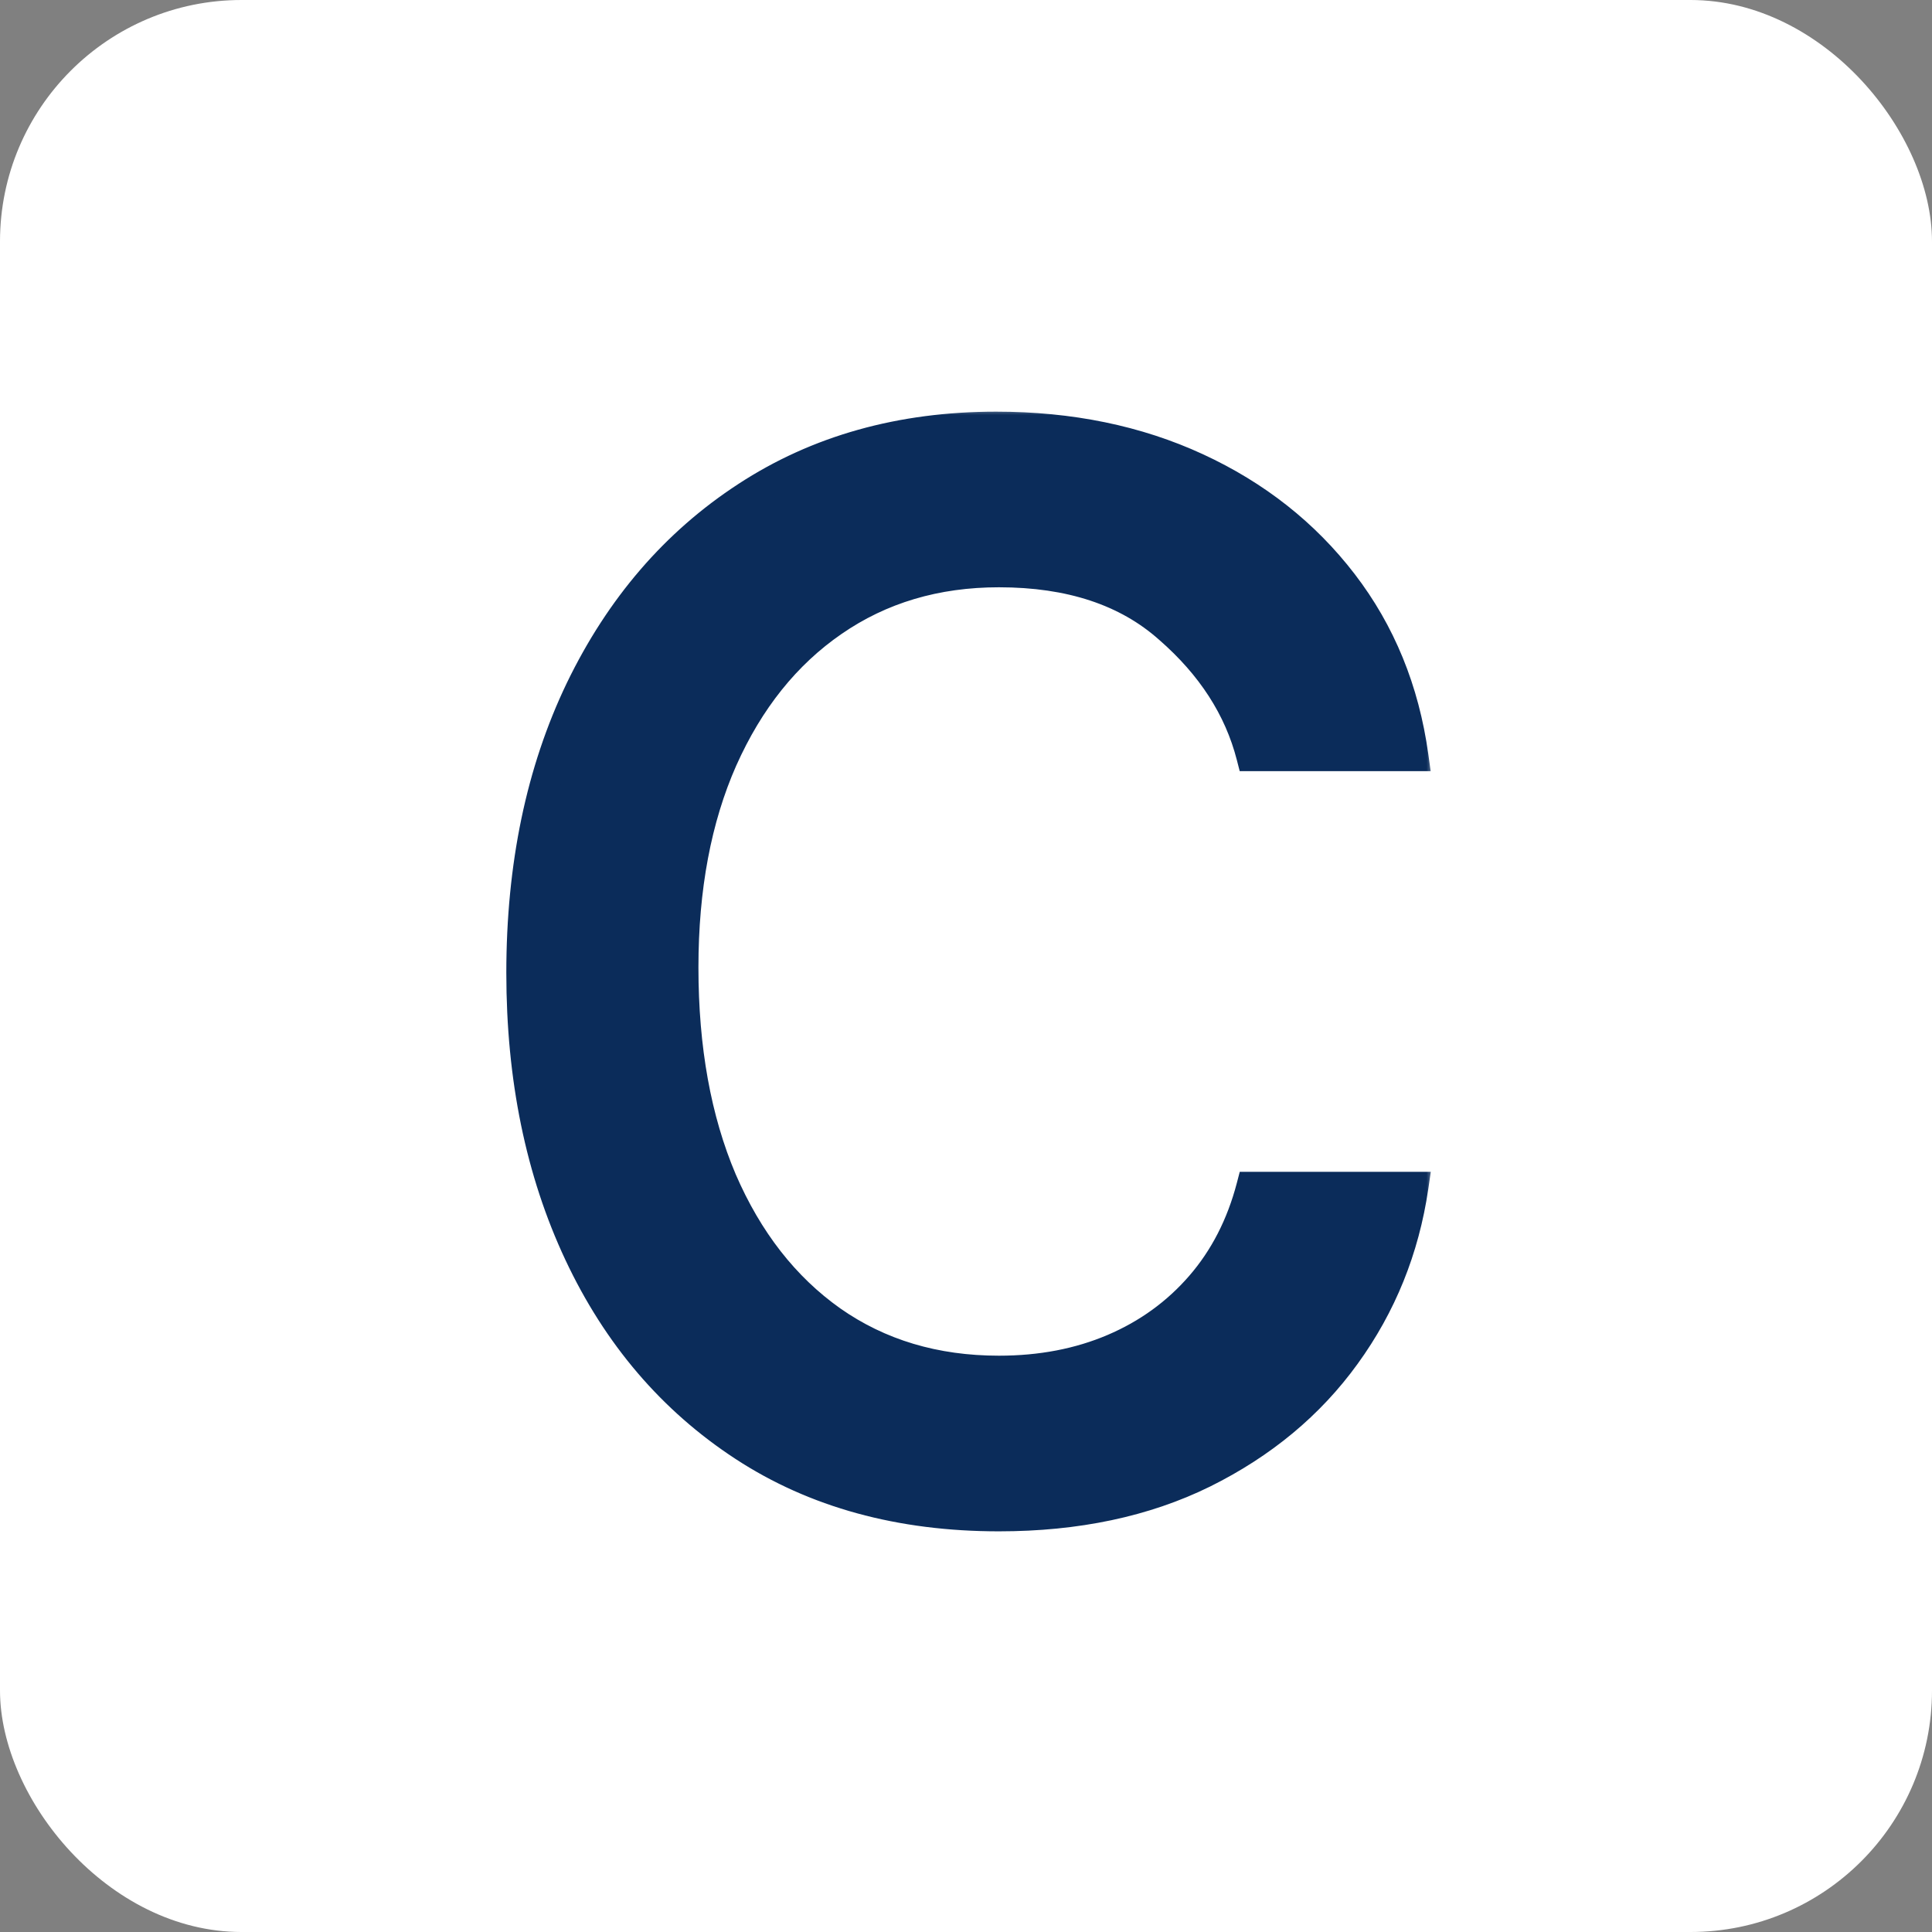
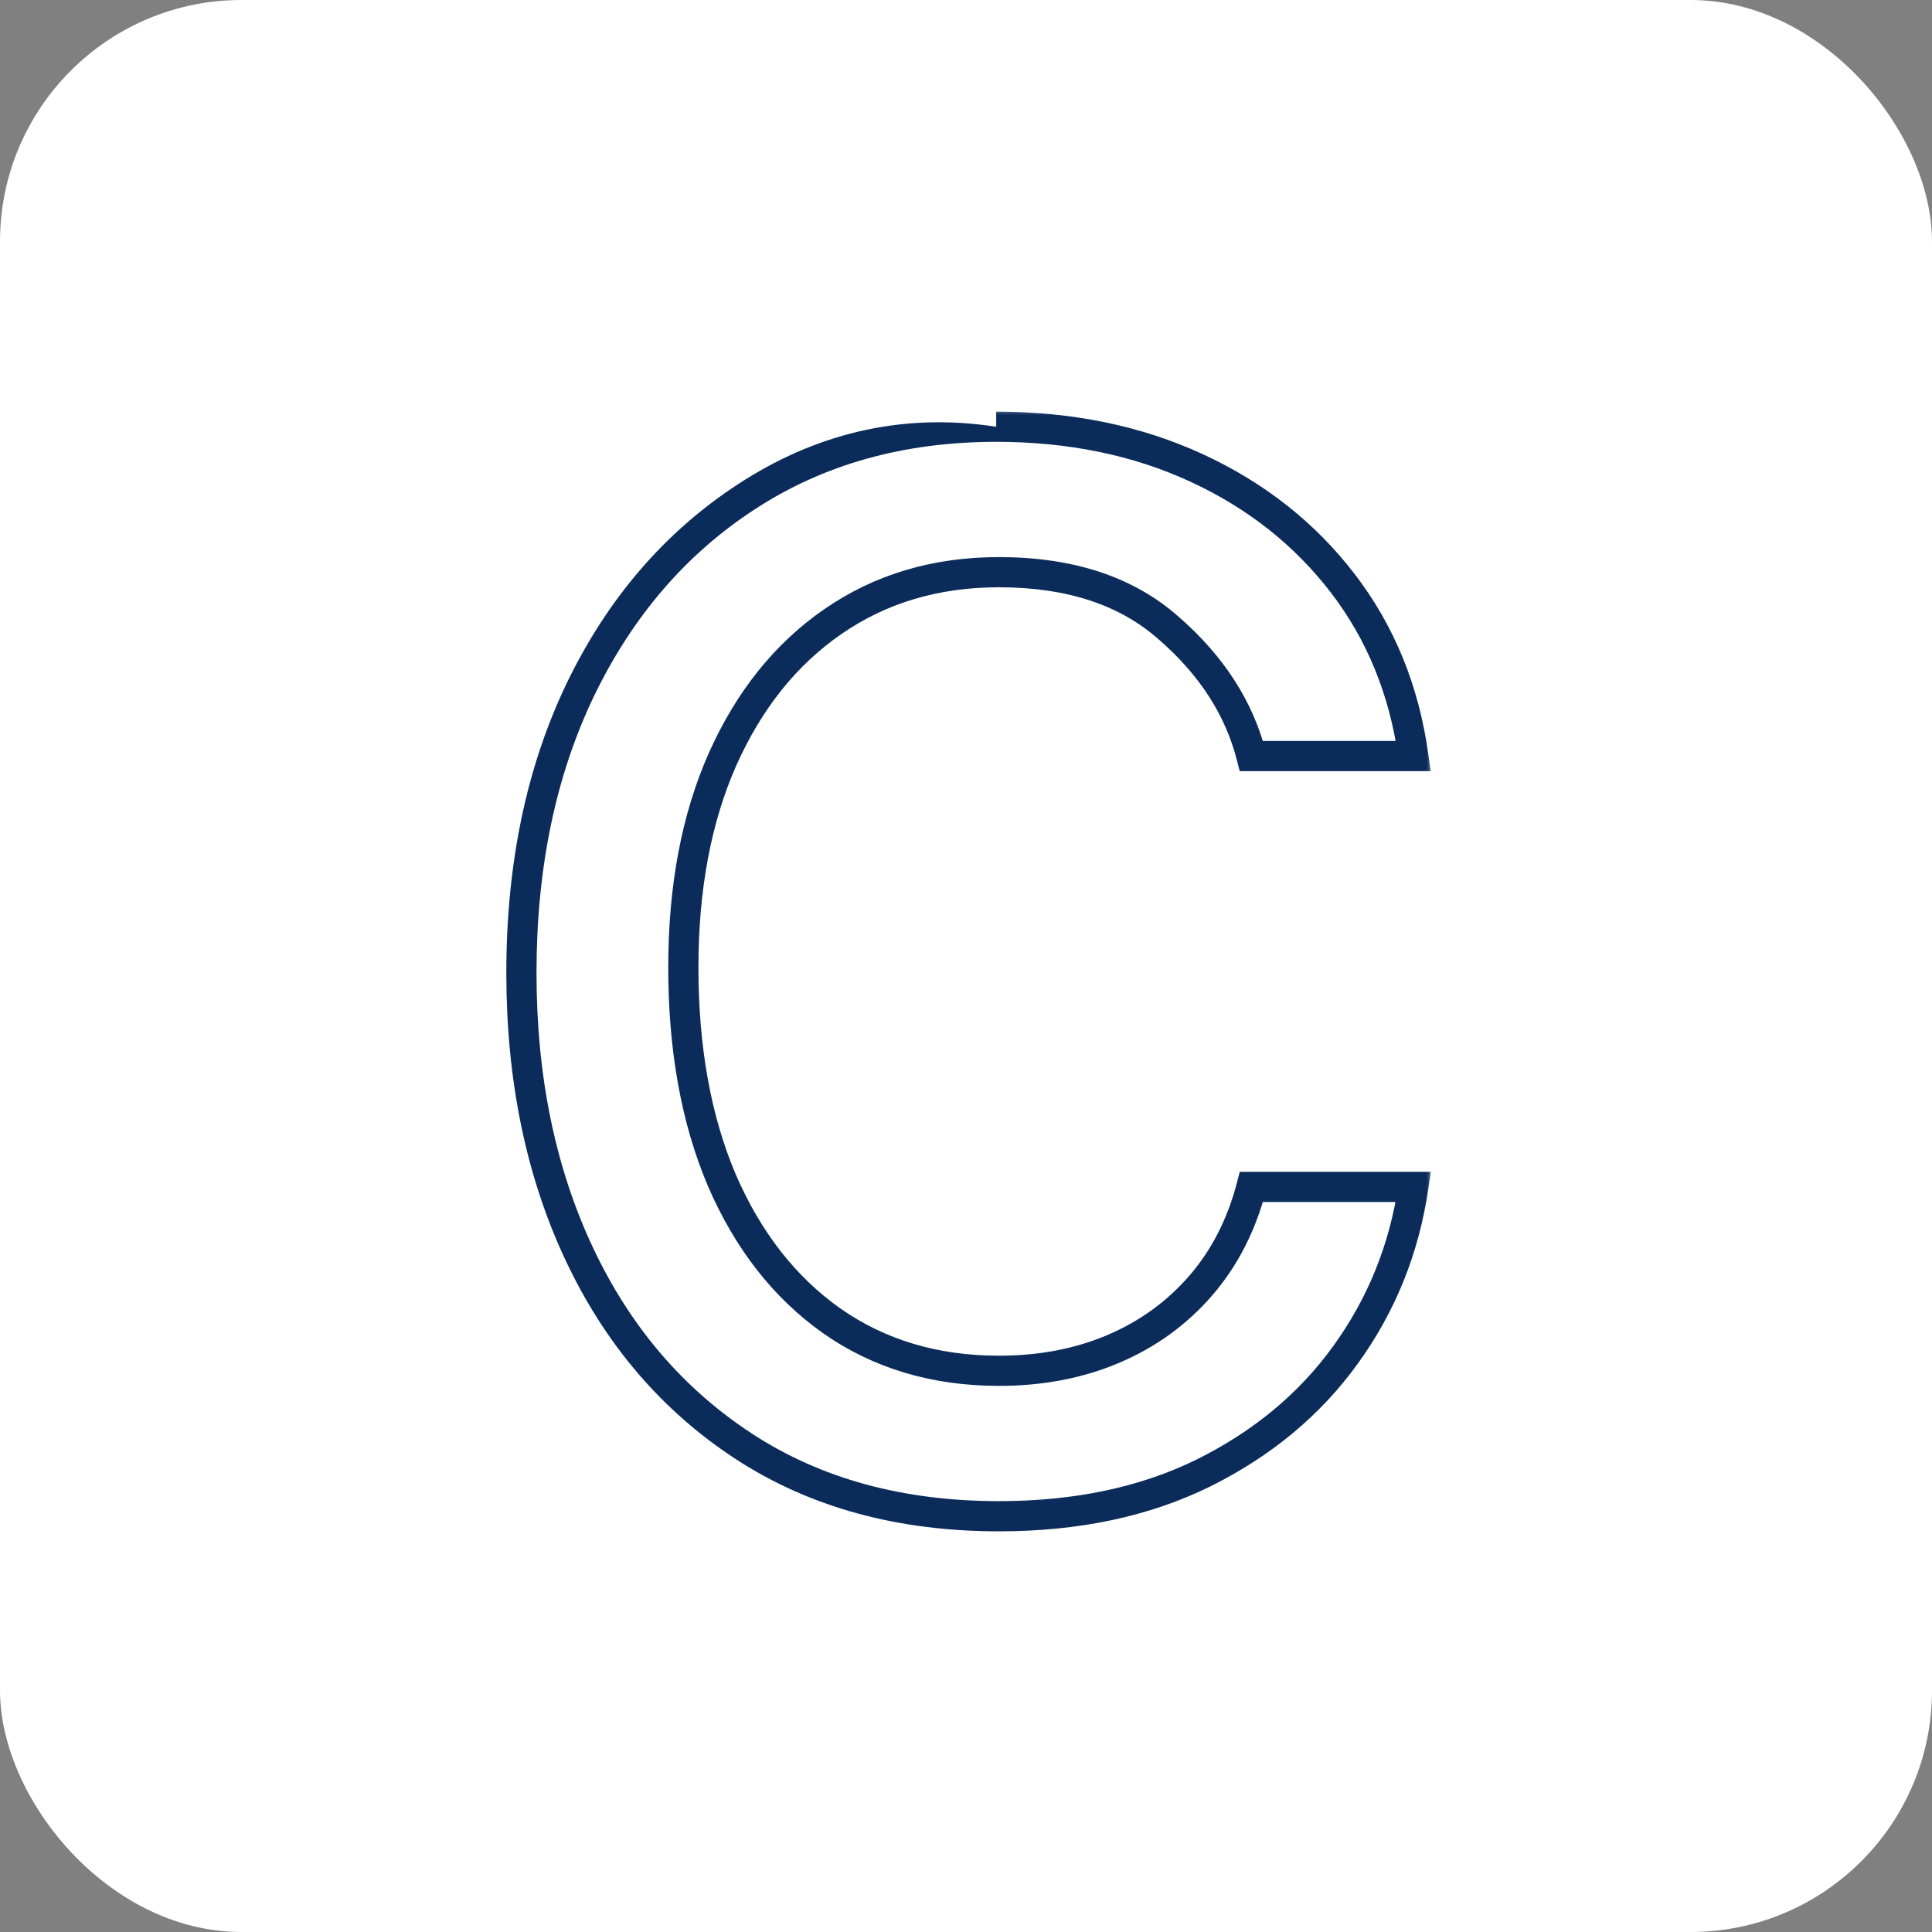
<svg xmlns="http://www.w3.org/2000/svg" width="128" height="128" viewBox="0 0 128 128" fill="none">
  <rect x="0" y="0" width="128" height="128" fill="#808080" stroke="none" />
  <rect width="128" height="128" rx="16" fill="white" />
  <mask id="path-2-outside-1_420_51" maskUnits="userSpaceOnUse" x="33" y="27" width="62" height="75" fill="black">
    <rect fill="white" x="33" y="27" width="62" height="75" />
    <path d="M66.182 100.455C59.636 100.455 54 98.909 49.273 95.818C44.545 92.727 40.909 88.47 38.364 83.046C35.818 77.621 34.545 71.424 34.545 64.454C34.545 57.364 35.849 51.106 38.455 45.682C41.091 40.227 44.758 35.97 49.455 32.909C54.182 29.818 59.697 28.273 66 28.273C70.909 28.273 75.333 29.182 79.273 31C83.212 32.818 86.439 35.364 88.954 38.636C91.47 41.909 93.03 45.727 93.636 50.091H82.909C82.091 46.909 80.273 44.091 77.454 41.636C74.667 39.151 70.909 37.909 66.182 37.909C62 37.909 58.333 39 55.182 41.182C52.061 43.333 49.621 46.379 47.864 50.318C46.136 54.227 45.273 58.818 45.273 64.091C45.273 69.485 46.121 74.182 47.818 78.182C49.545 82.182 51.97 85.288 55.091 87.5C58.242 89.712 61.939 90.818 66.182 90.818C68.97 90.818 71.5 90.333 73.773 89.364C76.046 88.394 77.97 87 79.546 85.182C81.121 83.364 82.242 81.182 82.909 78.636H93.636C93.03 82.758 91.53 86.47 89.136 89.773C86.773 93.046 83.636 95.651 79.727 97.591C75.849 99.5 71.333 100.455 66.182 100.455Z" />
  </mask>
-   <path d="M66.182 100.455C59.636 100.455 54 98.909 49.273 95.818C44.545 92.727 40.909 88.47 38.364 83.046C35.818 77.621 34.545 71.424 34.545 64.454C34.545 57.364 35.849 51.106 38.455 45.682C41.091 40.227 44.758 35.97 49.455 32.909C54.182 29.818 59.697 28.273 66 28.273C70.909 28.273 75.333 29.182 79.273 31C83.212 32.818 86.439 35.364 88.954 38.636C91.47 41.909 93.03 45.727 93.636 50.091H82.909C82.091 46.909 80.273 44.091 77.454 41.636C74.667 39.151 70.909 37.909 66.182 37.909C62 37.909 58.333 39 55.182 41.182C52.061 43.333 49.621 46.379 47.864 50.318C46.136 54.227 45.273 58.818 45.273 64.091C45.273 69.485 46.121 74.182 47.818 78.182C49.545 82.182 51.97 85.288 55.091 87.5C58.242 89.712 61.939 90.818 66.182 90.818C68.97 90.818 71.5 90.333 73.773 89.364C76.046 88.394 77.97 87 79.546 85.182C81.121 83.364 82.242 81.182 82.909 78.636H93.636C93.03 82.758 91.53 86.47 89.136 89.773C86.773 93.046 83.636 95.651 79.727 97.591C75.849 99.5 71.333 100.455 66.182 100.455Z" fill="#0B2C5A" />
-   <path d="M49.273 95.818L48.725 96.655L48.725 96.655L49.273 95.818ZM38.455 45.682L37.554 45.247L37.553 45.249L38.455 45.682ZM49.455 32.909L50.001 33.747L50.002 33.746L49.455 32.909ZM88.954 38.636L89.747 38.027L89.747 38.027L88.954 38.636ZM93.636 50.091V51.091H94.785L94.627 49.953L93.636 50.091ZM82.909 50.091L81.941 50.34L82.134 51.091H82.909V50.091ZM77.454 41.636L76.789 42.383L76.798 42.39L77.454 41.636ZM55.182 41.182L55.749 42.005L55.751 42.004L55.182 41.182ZM47.864 50.318L46.95 49.911L46.949 49.914L47.864 50.318ZM47.818 78.182L46.898 78.572L46.9 78.578L47.818 78.182ZM55.091 87.5L54.513 88.316L54.516 88.319L55.091 87.5ZM73.773 89.364L73.38 88.444L73.38 88.444L73.773 89.364ZM79.546 85.182L80.301 85.837L80.301 85.837L79.546 85.182ZM82.909 78.636V77.636H82.137L81.942 78.383L82.909 78.636ZM93.636 78.636L94.626 78.782L94.794 77.636H93.636V78.636ZM89.136 89.773L88.327 89.186L88.326 89.187L89.136 89.773ZM79.727 97.591L80.169 98.488L80.172 98.487L79.727 97.591ZM66.182 100.455V99.454C59.799 99.454 54.36 97.95 49.82 94.981L49.273 95.818L48.725 96.655C53.64 99.868 59.474 101.455 66.182 101.455V100.455ZM49.273 95.818L49.82 94.981C45.258 91.998 41.741 87.888 39.269 82.621L38.364 83.046L37.458 83.47C40.078 89.052 43.833 93.457 48.725 96.655L49.273 95.818ZM38.364 83.046L39.269 82.621C36.795 77.349 35.545 71.301 35.545 64.454H34.545H33.545C33.545 71.547 34.841 77.893 37.458 83.47L38.364 83.046ZM34.545 64.454H35.545C35.545 57.487 36.825 51.382 39.356 46.115L38.455 45.682L37.553 45.249C34.872 50.83 33.545 57.24 33.545 64.454H34.545ZM38.455 45.682L39.355 46.117C41.919 40.813 45.468 36.7 50.001 33.747L49.455 32.909L48.909 32.071C44.047 35.239 40.263 39.642 37.554 45.247L38.455 45.682ZM49.455 32.909L50.002 33.746C54.548 30.774 59.868 29.273 66 29.273V28.273V27.273C59.526 27.273 53.816 28.863 48.907 32.072L49.455 32.909ZM66 28.273V29.273C70.784 29.273 75.062 30.158 78.854 31.908L79.273 31L79.692 30.092C75.605 28.206 71.035 27.273 66 27.273V28.273ZM79.273 31L78.854 31.908C82.654 33.662 85.75 36.108 88.162 39.246L88.954 38.636L89.747 38.027C87.129 34.619 83.77 31.974 79.692 30.092L79.273 31ZM88.954 38.636L88.162 39.246C90.564 42.372 92.062 46.025 92.646 50.228L93.636 50.091L94.627 49.953C93.999 45.43 92.375 41.447 89.747 38.027L88.954 38.636ZM93.636 50.091V49.091H82.909V50.091V51.091H93.636V50.091ZM82.909 50.091L83.878 49.842C83.002 46.438 81.06 43.451 78.111 40.882L77.454 41.636L76.798 42.39C79.485 44.731 81.18 47.38 81.941 50.34L82.909 50.091ZM77.454 41.636L78.12 40.89C75.104 38.202 71.087 36.909 66.182 36.909V37.909V38.909C70.731 38.909 74.229 40.101 76.789 42.383L77.454 41.636ZM66.182 37.909V36.909C61.816 36.909 57.947 38.051 54.613 40.36L55.182 41.182L55.751 42.004C58.72 39.949 62.184 38.909 66.182 38.909V37.909ZM55.182 41.182L54.614 40.358C51.322 42.628 48.772 45.827 46.95 49.911L47.864 50.318L48.777 50.726C50.47 46.93 52.799 44.039 55.749 42.005L55.182 41.182ZM47.864 50.318L46.949 49.914C45.154 53.977 44.273 58.711 44.273 64.091H45.273H46.273C46.273 58.926 47.119 54.478 48.778 50.722L47.864 50.318ZM45.273 64.091H44.273C44.273 69.588 45.137 74.423 46.898 78.572L47.818 78.182L48.739 77.791C47.105 73.941 46.273 69.382 46.273 64.091H45.273ZM47.818 78.182L46.9 78.578C48.69 82.723 51.222 85.984 54.513 88.316L55.091 87.5L55.669 86.684C52.717 84.592 50.401 81.641 48.736 77.785L47.818 78.182ZM55.091 87.5L54.516 88.319C57.853 90.661 61.756 91.818 66.182 91.818V90.818V89.818C62.123 89.818 58.632 88.763 55.665 86.681L55.091 87.5ZM66.182 90.818V91.818C69.087 91.818 71.753 91.312 74.165 90.283L73.773 89.364L73.38 88.444C71.247 89.354 68.852 89.818 66.182 89.818V90.818ZM73.773 89.364L74.165 90.283C76.574 89.256 78.623 87.773 80.301 85.837L79.546 85.182L78.79 84.527C77.316 86.227 75.517 87.532 73.38 88.444L73.773 89.364ZM79.546 85.182L80.301 85.837C81.987 83.892 83.175 81.569 83.876 78.89L82.909 78.636L81.942 78.383C81.31 80.794 80.256 82.835 78.79 84.527L79.546 85.182ZM82.909 78.636V79.636H93.636V78.636V77.636H82.909V78.636ZM93.636 78.636L92.647 78.491C92.064 82.456 90.624 86.016 88.327 89.186L89.136 89.773L89.946 90.36C92.437 86.923 93.997 83.059 94.626 78.782L93.636 78.636ZM89.136 89.773L88.326 89.187C86.065 92.318 83.058 94.822 79.283 96.695L79.727 97.591L80.172 98.487C84.214 96.481 87.481 93.773 89.947 90.358L89.136 89.773ZM79.727 97.591L79.286 96.694C75.568 98.523 71.209 99.454 66.182 99.454V100.455V101.455C71.457 101.455 76.129 100.477 80.169 98.488L79.727 97.591Z" fill="#0B2C5A" mask="url(#path-2-outside-1_420_51)" />
+   <path d="M49.273 95.818L48.725 96.655L48.725 96.655L49.273 95.818ZM38.455 45.682L37.554 45.247L37.553 45.249L38.455 45.682ZM49.455 32.909L50.001 33.747L50.002 33.746L49.455 32.909ZM88.954 38.636L89.747 38.027L89.747 38.027L88.954 38.636ZM93.636 50.091V51.091H94.785L94.627 49.953L93.636 50.091ZM82.909 50.091L81.941 50.34L82.134 51.091H82.909V50.091ZM77.454 41.636L76.789 42.383L76.798 42.39L77.454 41.636ZM55.182 41.182L55.749 42.005L55.751 42.004L55.182 41.182ZM47.864 50.318L46.95 49.911L46.949 49.914L47.864 50.318ZM47.818 78.182L46.898 78.572L46.9 78.578L47.818 78.182ZM55.091 87.5L54.513 88.316L54.516 88.319L55.091 87.5ZM73.773 89.364L73.38 88.444L73.38 88.444L73.773 89.364ZM79.546 85.182L80.301 85.837L80.301 85.837L79.546 85.182ZM82.909 78.636V77.636H82.137L81.942 78.383L82.909 78.636ZM93.636 78.636L94.626 78.782L94.794 77.636H93.636V78.636ZM89.136 89.773L88.327 89.186L88.326 89.187L89.136 89.773ZM79.727 97.591L80.169 98.488L80.172 98.487L79.727 97.591ZM66.182 100.455V99.454C59.799 99.454 54.36 97.95 49.82 94.981L49.273 95.818L48.725 96.655C53.64 99.868 59.474 101.455 66.182 101.455V100.455ZM49.273 95.818L49.82 94.981C45.258 91.998 41.741 87.888 39.269 82.621L38.364 83.046L37.458 83.47C40.078 89.052 43.833 93.457 48.725 96.655L49.273 95.818ZM38.364 83.046L39.269 82.621C36.795 77.349 35.545 71.301 35.545 64.454H34.545H33.545C33.545 71.547 34.841 77.893 37.458 83.47L38.364 83.046ZM34.545 64.454H35.545C35.545 57.487 36.825 51.382 39.356 46.115L38.455 45.682L37.553 45.249C34.872 50.83 33.545 57.24 33.545 64.454H34.545ZM38.455 45.682L39.355 46.117C41.919 40.813 45.468 36.7 50.001 33.747L49.455 32.909L48.909 32.071C44.047 35.239 40.263 39.642 37.554 45.247L38.455 45.682ZM49.455 32.909L50.002 33.746C54.548 30.774 59.868 29.273 66 29.273V28.273C59.526 27.273 53.816 28.863 48.907 32.072L49.455 32.909ZM66 28.273V29.273C70.784 29.273 75.062 30.158 78.854 31.908L79.273 31L79.692 30.092C75.605 28.206 71.035 27.273 66 27.273V28.273ZM79.273 31L78.854 31.908C82.654 33.662 85.75 36.108 88.162 39.246L88.954 38.636L89.747 38.027C87.129 34.619 83.77 31.974 79.692 30.092L79.273 31ZM88.954 38.636L88.162 39.246C90.564 42.372 92.062 46.025 92.646 50.228L93.636 50.091L94.627 49.953C93.999 45.43 92.375 41.447 89.747 38.027L88.954 38.636ZM93.636 50.091V49.091H82.909V50.091V51.091H93.636V50.091ZM82.909 50.091L83.878 49.842C83.002 46.438 81.06 43.451 78.111 40.882L77.454 41.636L76.798 42.39C79.485 44.731 81.18 47.38 81.941 50.34L82.909 50.091ZM77.454 41.636L78.12 40.89C75.104 38.202 71.087 36.909 66.182 36.909V37.909V38.909C70.731 38.909 74.229 40.101 76.789 42.383L77.454 41.636ZM66.182 37.909V36.909C61.816 36.909 57.947 38.051 54.613 40.36L55.182 41.182L55.751 42.004C58.72 39.949 62.184 38.909 66.182 38.909V37.909ZM55.182 41.182L54.614 40.358C51.322 42.628 48.772 45.827 46.95 49.911L47.864 50.318L48.777 50.726C50.47 46.93 52.799 44.039 55.749 42.005L55.182 41.182ZM47.864 50.318L46.949 49.914C45.154 53.977 44.273 58.711 44.273 64.091H45.273H46.273C46.273 58.926 47.119 54.478 48.778 50.722L47.864 50.318ZM45.273 64.091H44.273C44.273 69.588 45.137 74.423 46.898 78.572L47.818 78.182L48.739 77.791C47.105 73.941 46.273 69.382 46.273 64.091H45.273ZM47.818 78.182L46.9 78.578C48.69 82.723 51.222 85.984 54.513 88.316L55.091 87.5L55.669 86.684C52.717 84.592 50.401 81.641 48.736 77.785L47.818 78.182ZM55.091 87.5L54.516 88.319C57.853 90.661 61.756 91.818 66.182 91.818V90.818V89.818C62.123 89.818 58.632 88.763 55.665 86.681L55.091 87.5ZM66.182 90.818V91.818C69.087 91.818 71.753 91.312 74.165 90.283L73.773 89.364L73.38 88.444C71.247 89.354 68.852 89.818 66.182 89.818V90.818ZM73.773 89.364L74.165 90.283C76.574 89.256 78.623 87.773 80.301 85.837L79.546 85.182L78.79 84.527C77.316 86.227 75.517 87.532 73.38 88.444L73.773 89.364ZM79.546 85.182L80.301 85.837C81.987 83.892 83.175 81.569 83.876 78.89L82.909 78.636L81.942 78.383C81.31 80.794 80.256 82.835 78.79 84.527L79.546 85.182ZM82.909 78.636V79.636H93.636V78.636V77.636H82.909V78.636ZM93.636 78.636L92.647 78.491C92.064 82.456 90.624 86.016 88.327 89.186L89.136 89.773L89.946 90.36C92.437 86.923 93.997 83.059 94.626 78.782L93.636 78.636ZM89.136 89.773L88.326 89.187C86.065 92.318 83.058 94.822 79.283 96.695L79.727 97.591L80.172 98.487C84.214 96.481 87.481 93.773 89.947 90.358L89.136 89.773ZM79.727 97.591L79.286 96.694C75.568 98.523 71.209 99.454 66.182 99.454V100.455V101.455C71.457 101.455 76.129 100.477 80.169 98.488L79.727 97.591Z" fill="#0B2C5A" mask="url(#path-2-outside-1_420_51)" />
</svg>